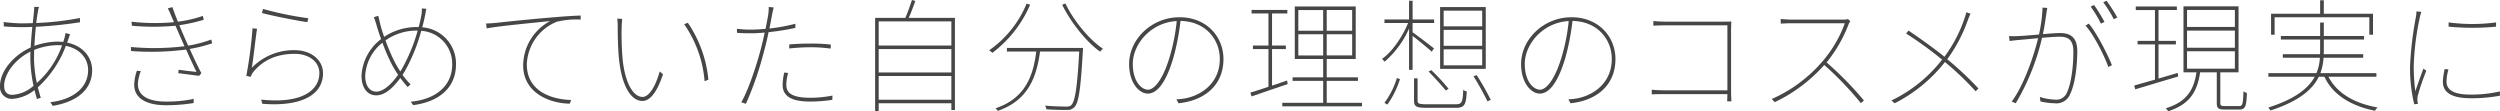
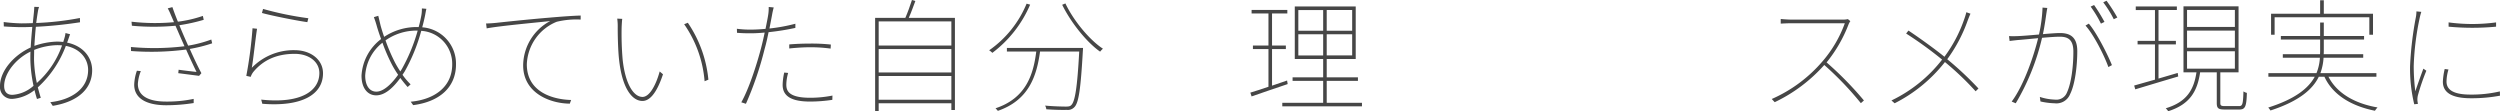
<svg xmlns="http://www.w3.org/2000/svg" viewBox="0 0 592.595 26.367">
  <defs>
    <style>.cls-1{fill:#464646}</style>
  </defs>
  <g id="レイヤー_2" data-name="レイヤー 2">
    <g id="ファースト">
-       <path class="cls-1" d="M16.621 8.122c-.116.261-.174.464-.29.783-.144.406-.261.812-.435 1.189 3.916.812 5.947 3.6 5.947 6.556 0 4.148-3.046 7.4-9.341 8.441l-.58-.87c4.815-.522 8.964-3.046 8.964-7.629 0-2.64-1.857-5.048-5.28-5.715a25.325 25.325 0 01-6.642 9.834c.231.87.464 1.711.7 2.465l-.9.29c-.2-.638-.406-1.363-.58-2.117a9.524 9.524 0 01-5.222 2.089A2.8 2.8 0 010 20.392c0-3.684 3.452-7.426 7.281-9.138.087-1.682.233-3.364.377-4.873-.87.029-1.74.058-2.553.058-.956 0-3.19-.087-4.2-.174L.87 5.221a38.527 38.527 0 004.206.319c.871 0 1.77-.029 2.7-.058.116-1.16.231-2.147.29-2.842.029-.436.057-.813.057-1.016l1.132.029a5.741 5.741 0 00-.262 1.015 68.289 68.289 0 00-.405 2.785 69.078 69.078 0 0010.354-1.189l.029 1.015A99.927 99.927 0 018.5 6.352a97.88 97.88 0 00-.348 4.525 17.544 17.544 0 015.308-1.015 13.289 13.289 0 011.54.087c.116-.406.261-.841.377-1.276a7.444 7.444 0 00.146-.842zM7.948 20.333a32.479 32.479 0 01-.754-6.352c0-.58 0-1.16.029-1.74C3.829 13.865.986 17.317.986 20.392c0 1.421.726 2.088 1.944 2.088a8.247 8.247 0 005.018-2.147zm6.759-9.572a13.37 13.37 0 00-1.1-.057 15.753 15.753 0 00-5.511 1.13c0 .755-.029 1.509-.029 2.234a29.5 29.5 0 00.666 5.6 21.117 21.117 0 005.974-8.907z" />
+       <path class="cls-1" d="M16.621 8.122c-.116.261-.174.464-.29.783-.144.406-.261.812-.435 1.189 3.916.812 5.947 3.6 5.947 6.556 0 4.148-3.046 7.4-9.341 8.441l-.58-.87c4.815-.522 8.964-3.046 8.964-7.629 0-2.64-1.857-5.048-5.28-5.715a25.325 25.325 0 01-6.642 9.834c.231.87.464 1.711.7 2.465l-.9.29c-.2-.638-.406-1.363-.58-2.117a9.524 9.524 0 01-5.222 2.089A2.8 2.8 0 010 20.392c0-3.684 3.452-7.426 7.281-9.138.087-1.682.233-3.364.377-4.873-.87.029-1.74.058-2.553.058-.956 0-3.19-.087-4.2-.174L.87 5.221a38.527 38.527 0 004.206.319c.871 0 1.77-.029 2.7-.058.116-1.16.231-2.147.29-2.842.029-.436.057-.813.057-1.016l1.132.029a5.741 5.741 0 00-.262 1.015 68.289 68.289 0 00-.405 2.785 69.078 69.078 0 0010.354-1.189l.029 1.015A99.927 99.927 0 018.5 6.352a97.88 97.88 0 00-.348 4.525 17.544 17.544 0 015.308-1.015 13.289 13.289 0 011.54.087c.116-.406.261-.841.377-1.276a7.444 7.444 0 00.146-.842M7.948 20.333a32.479 32.479 0 01-.754-6.352c0-.58 0-1.16.029-1.74C3.829 13.865.986 17.317.986 20.392c0 1.421.726 2.088 1.944 2.088a8.247 8.247 0 005.018-2.147zm6.759-9.572a13.37 13.37 0 00-1.1-.057 15.753 15.753 0 00-5.511 1.13c0 .755-.029 1.509-.029 2.234a29.5 29.5 0 00.666 5.6 21.117 21.117 0 005.974-8.907z" />
      <path class="cls-1" d="M50.292 10.268a35.8 35.8 0 01-5.309 1.332c.929 2.089 2 4.352 2.756 5.744l-.55.638c-1.277-.174-3.192-.406-4.932-.638l.087-.812c1.653.232 3.249.406 4.235.522a174.79 174.79 0 01-2.466-5.309 64.1 64.1 0 01-13.052.349l-.03-.957a59.235 59.235 0 0012.7-.175C43.1 9.543 42.518 8.238 42.17 7.4c-.2-.435-.377-.87-.58-1.3a55.709 55.709 0 01-10.326 0l-.088-.957a49.034 49.034 0 0010.065.116c-.261-.638-.521-1.218-.724-1.682a14.431 14.431 0 00-.754-1.6l1.1-.29a64.5 64.5 0 001.306 3.452 28.978 28.978 0 005.918-1.369l.2.929a43.028 43.028 0 01-5.772 1.276l.465 1.131c.29.7.9 2.118 1.623 3.713a29.652 29.652 0 005.483-1.45zm-16.911 6.585a9.737 9.737 0 00-.7 3.045c0 2.64 2.2 4.178 6.7 4.178a30.152 30.152 0 006.527-.638v.986a41.921 41.921 0 01-6.469.522c-4.873 0-7.628-1.712-7.628-4.873a11.184 11.184 0 01.637-3.307z" />
      <path class="cls-1" d="M59.685 16.07a13.842 13.842 0 0110.152-4.178c3.77 0 6.729 2.205 6.729 5.483 0 5.018-4.989 7.977-14.387 7.223l-.261-.987C71.4 24.626 75.7 21.523 75.7 17.317c0-2.7-2.494-4.554-5.83-4.554-4.409 0-7.542 1.566-9.775 4.235a3.889 3.889 0 00-.667 1.218l-1.045-.232A99.054 99.054 0 0059.858 6.7l1.074.116c-.377 2.292-.87 7.194-1.247 9.254zm2.669-13.953a76.328 76.328 0 0010.732 2.205l-.232.928C70.3 4.9 64.238 3.684 62.092 3.075z" />
      <path class="cls-1" d="M101.069 2.088c-.144.609-.231 1.19-.318 1.6-.175.87-.406 1.827-.668 2.784a8.634 8.634 0 018.006 8.789c0 5.366-3.828 8.847-10.152 9.66l-.581-.813c5.686-.522 9.834-3.567 9.834-8.847a7.811 7.811 0 00-7.338-7.948 41.745 41.745 0 01-3.946 9.66c-.174.261-.319.493-.493.754a14.8 14.8 0 001.915 2.263l-.7.637a29.873 29.873 0 01-1.74-2.146c-1.6 2.2-3.569 4.119-5.715 4.119-2 0-3.481-1.653-3.481-4.67a11.7 11.7 0 014.641-8.673 50.422 50.422 0 01-.986-2.959 22.865 22.865 0 00-.725-2.234l1.044-.318c.144.609.377 1.566.551 2.32.2.726.493 1.683.841 2.669a13.922 13.922 0 017.749-2.325h.435c.261-.928.464-1.856.638-2.785A8.1 8.1 0 00100 2zm-6.7 15.635a25.678 25.678 0 01-1.45-2.379 42.246 42.246 0 01-2.263-5.221 10.719 10.719 0 00-4.09 7.8c0 2.379 1.044 3.8 2.64 3.8 1.794.003 3.741-1.998 5.163-4zm4.322-10.472a12.8 12.8 0 00-7.31 2.321 43.235 43.235 0 002.263 5.279c.376.7.783 1.393 1.248 2.089.115-.2.26-.406.377-.609a41.1 41.1 0 003.741-9.08z" />
      <path class="cls-1" d="M117.539 5.424c1.334-.145 7.455-.812 12.763-1.247 3.306-.29 5.541-.435 7.339-.493v.957a19.775 19.775 0 00-5.686.522 11.324 11.324 0 00-7.077 10.094c0 6.5 6.033 8.325 10.5 8.442l-.318.87c-4.613-.03-11.052-2.466-11.052-9.079a12.033 12.033 0 016.41-10.5c-2.553.29-12.153 1.16-15.055 1.74l-.144-1.16c1.073-.03 1.74-.088 2.32-.146z" />
      <path class="cls-1" d="M147.351 6.526a70.951 70.951 0 00.231 7.484c.552 5.483 2.437 8.963 4.729 8.963 1.566 0 3.1-2.552 4.06-6.033l.783.667c-1.566 4.728-3.277 6.324-4.873 6.324-2.262 0-4.757-2.611-5.54-9.805-.261-2.32-.319-5.917-.319-7.513a13.5 13.5 0 00-.116-2.2l1.189.058c-.058.344-.116 1.359-.144 2.055zm20.565 12.357l-.9.377a27.444 27.444 0 00-4.844-13.517l.87-.348a28.829 28.829 0 014.874 13.488z" />
      <path class="cls-1" d="M188.533 6.613a57.66 57.66 0 01-6.352 1.015c-.261 1.277-.551 2.64-.928 3.946a79.167 79.167 0 01-4.439 13.026l-1.1-.349c1.741-3.045 3.6-8.7 4.671-12.792.29-1.1.608-2.436.87-3.741-1.219.115-2.35.174-3.365.174-1.131 0-2.118-.029-3.191-.117l-.029-.957a22.869 22.869 0 003.278.2c1.015 0 2.2-.058 3.51-.174.29-1.45.551-2.726.638-3.365a9.819 9.819 0 00.116-1.827l1.189.116a18.591 18.591 0 00-.406 1.828c-.174.928-.377 2-.609 3.161a41.2 41.2 0 006.149-1.131zm-1.711 10.675a10.549 10.549 0 00-.435 2.785c0 1.45.58 3.1 5.656 3.1a26.677 26.677 0 005.279-.522l-.028 1.015a35.559 35.559 0 01-5.279.407c-4.206 0-6.5-1.16-6.5-3.945a14.372 14.372 0 01.377-2.93zm.261-6.759c1.393-.116 3.133-.2 4.96-.2a42.756 42.756 0 014.9.232l-.057.958a35.129 35.129 0 00-4.729-.32c-1.624 0-3.364.116-5.076.29z" />
      <path class="cls-1" d="M226.352 4.235v21.842h-.841v-1.6H208.28v1.828h-.841V4.235h7.161c.551-1.248 1.189-3.046 1.566-4.235l.812.232c-.493 1.276-1.015 2.813-1.566 4zm-18.072.841v5.715h17.231V5.076zm0 6.555v5.541h17.231v-5.541zm17.231 12.01v-5.628H208.28v5.628z" />
      <path class="cls-1" d="M244.184 1.1a28.092 28.092 0 01-8.963 11.429 4.13 4.13 0 00-.754-.609A25.107 25.107 0 00243.343.87zm12.531 10.269a5 5 0 01-.029.58c-.522 9.2-.987 12.443-2.031 13.459a2.114 2.114 0 01-1.827.638c-.929.029-2.872 0-4.815-.145a1.962 1.962 0 00-.29-.87c2.2.2 4.263.232 4.93.232.639 0 1.016-.058 1.277-.348.87-.813 1.422-4.032 1.885-12.705h-9.282c-.812 5.946-2.726 11.544-10.007 14.068a5.321 5.321 0 00-.551-.609c7.165-2.379 8.962-7.861 9.659-13.459h-6.961v-.841zM252.538.812c1.943 4.119 5.773 8.7 8.9 10.732a5.218 5.218 0 00-.668.7c-3.161-2.2-6.932-6.9-8.992-11.11z" />
-       <path class="cls-1" d="M278.84 23.553a16.305 16.305 0 002.233-.261c3.713-.754 8.065-3.6 8.065-9.311 0-4.67-3.394-8.905-9.312-9.021a56.969 56.969 0 01-1.682 8.7c-1.77 6-3.887 8.528-6.091 8.528-1.915 0-4.409-2.379-4.409-7.02 0-5.859 5.336-11.08 11.951-11.08 6.352 0 10.413 4.554 10.413 9.92 0 6.005-4.236 9.8-10.646 10.471zm.087-18.564c-6.207.348-10.413 5.54-10.413 10.153 0 4.351 2.2 6.12 3.6 6.12 1.334 0 3.423-2 5.163-7.832a45.2 45.2 0 001.65-8.441z" />
      <path class="cls-1" d="M305.229 19.928c-3.045 1.015-6.208 2.117-8.557 2.929l-.29-.9c1.16-.348 2.669-.841 4.293-1.392v-8.934h-3.684v-.84h3.684V3.19h-4v-.841h8.471v.841h-3.626v7.6h3.277v.84h-3.277v8.674l3.567-1.219zm17.608 4.438v.841h-18.884v-.841h9.689v-5.193h-7.252v-.841h7.252v-4.351h-6.73V1.537h14.445v12.444h-6.875v4.351h7.4v.841h-7.4v5.193zM307.753 7.281h5.889v-4.9h-5.889zm0 5.859h5.889V8.122h-5.889zm12.763-10.762h-6.034v4.9h6.034zm0 5.744h-6.034v5.018h6.034z" />
-       <path class="cls-1" d="M339.362 12.241c-.812-.755-3.133-2.669-4.525-3.742v8.064H334v-9.8a22.2 22.2 0 01-5.8 7.861 6.948 6.948 0 00-.608-.667c2.291-1.566 4.786-5.105 6.178-8.5h-5.6v-.845H334V.174h.841v4.438h5.105v.841h-5.105v2.205c1.132.783 4.293 3.191 5.076 3.828zm-11.2 12.125a18.752 18.752 0 002.958-5.889l.726.29a21.7 21.7 0 01-2.989 6.034zm16.853.348c1.479 0 1.711-.406 1.827-3.423a1.844 1.844 0 00.841.377c-.173 3.191-.522 3.887-2.61 3.887h-6.846c-2.408 0-3.045-.232-3.045-1.683v-5.308h.84v5.308c0 .667.32.842 2.118.842zm-5.744-8.093a49.132 49.132 0 014.09 4.409l-.637.435a73.216 73.216 0 00-4.091-4.5zm12.909-.29h-10.82V1.682h10.82zm-.842-13.808h-9.137v3.713h9.137zm0 4.555h-9.137v3.771h9.137zm0 4.611h-9.137v3.8h9.137zm-1.305 6.121a63.289 63.289 0 013.336 5.859l-.783.348a65.626 65.626 0 00-3.308-5.946z" />
-       <path class="cls-1" d="M371.756 23.553a16.305 16.305 0 002.233-.261c3.713-.754 8.065-3.6 8.065-9.311 0-4.67-3.394-8.905-9.312-9.021a56.969 56.969 0 01-1.682 8.7c-1.77 6-3.887 8.528-6.091 8.528-1.915 0-4.409-2.379-4.409-7.02 0-5.859 5.336-11.08 11.951-11.08 6.352 0 10.413 4.554 10.413 9.92 0 6.005-4.236 9.8-10.646 10.471zm.087-18.564c-6.207.348-10.413 5.54-10.413 10.153 0 4.351 2.2 6.12 3.6 6.12 1.334 0 3.423-2 5.163-7.832a45.2 45.2 0 001.65-8.441z" />
-       <path class="cls-1" d="M409.4 24.017s.059-.841.059-1.711h-15.084c-1.247 0-2.233.029-2.843.058v-1.1c.493.058 1.712.145 2.815.145h15.112V6h-14.765c-.928 0-2.233.058-2.785.087v-1.1c.842.087 1.886.145 2.756.145h13.952c.581 0 1.1 0 1.77-.029-.029.609-.058 1.3-.058 1.8v14.939c0 1.074.087 2.175.087 2.175z" />
      <path class="cls-1" d="M438.6 5.018a3.565 3.565 0 00-.406.725 32.953 32.953 0 01-5.221 9.05 79.646 79.646 0 018.847 9.021l-.725.639a75.067 75.067 0 00-8.673-9.051 36.941 36.941 0 01-11.748 8.819l-.7-.755a33.6 33.6 0 0012.009-8.905 28.8 28.8 0 005.309-9.05h-12.756c-.871 0-2.436.087-2.436.087V4.5s1.507.145 2.436.145h12.153a5.239 5.239 0 001.335-.116z" />
      <path class="cls-1" d="M467.082 3.248c-.2.407-.465 1.1-.668 1.625a35.568 35.568 0 01-4.844 9.166 77.063 77.063 0 017.4 6.933l-.667.667a69.172 69.172 0 00-7.28-6.933 35.479 35.479 0 01-11.923 9.775l-.755-.667a33.517 33.517 0 0012.01-9.688 92.025 92.025 0 00-8.529-6.178l.551-.7c2.669 1.77 6.439 4.5 8.528 6.208a32.609 32.609 0 004.7-8.934A16.05 16.05 0 00466.1 2.9z" />
      <path class="cls-1" d="M485.291 1.885c-.058.319-.115.61-.174 1.015-.116.7-.434 3.191-.87 5.193 1.683-.145 3.249-.262 4-.262 2.089 0 4.148.639 4.148 4.265 0 3.451-.522 7.919-1.711 10.239A3.494 3.494 0 01487 24.481a16.6 16.6 0 01-3.336-.435l-.145-1.073a12.718 12.718 0 003.568.638 2.705 2.705 0 002.872-1.711c1.044-2.262 1.508-6.265 1.508-9.659 0-2.959-1.393-3.539-3.249-3.539-.928 0-2.524.116-4.177.261a54.286 54.286 0 01-6.236 15.518l-.957-.405c3.045-4.061 5.423-11.487 6.265-15.026-1.943.174-3.829.377-4.786.435-.522.058-1.363.145-1.973.232l-.145-1.16c.783.029 1.276.029 2.059 0 .987-.029 3.017-.2 5.048-.377a35.241 35.241 0 00.844-6.38zm9.834 3.715c1.856 2.147 4.437 7.252 5.482 9.834l-.841.463c-.957-2.7-3.452-7.657-5.424-9.833zm2.875 0a27.662 27.662 0 00-2.436-4.032l.812-.377a39.375 39.375 0 012.466 4zm1.331-5.426a38.653 38.653 0 012.553 3.974l-.842.406a25.142 25.142 0 00-2.494-4z" />
      <path class="cls-1" d="M516.321 18.129c-3.655 1.074-7.483 2.234-10.181 3.046l-.261-.9c1.334-.378 3.046-.871 4.931-1.393v-8.353h-4.119v-.841h4.119v-7.31h-4.554v-.841H516v.841h-4.351v7.31h4.119v.841h-4.119v8.093l4.554-1.334zm14.417 7.02c.812 0 .957-.435 1.044-3.481a2.545 2.545 0 00.813.348c-.088 3.191-.378 3.945-1.77 3.945h-3.452c-1.509 0-1.914-.261-1.914-1.537v-7.281h-3.945c-.667 4.554-2.466 7.6-7.572 9.224a3.3 3.3 0 00-.58-.7c4.961-1.48 6.672-4.38 7.282-8.528h-3.076V1.508h13.054v15.635H526.3v7.281c0 .58.174.725 1.1.725zM518.41 6.381h11.342V2.349H518.41zm0 4.931h11.342V7.251H518.41zm0 4.961h11.342v-4.119H518.41z" />
      <path class="cls-1" d="M551.934 18.187c2 3.916 6.236 6.352 11.631 7.281a5.234 5.234 0 00-.609.783c-5.54-1.1-10.007-3.742-11.979-8.064h-1.334c-1.422 2.93-4.584 5.772-11.458 8.006a4.836 4.836 0 00-.523-.7c6.5-2.059 9.572-4.641 11.023-7.31h-10.994v-.841h11.4a11.247 11.247 0 00.812-3.655h-8.789v-.837h8.819c.028-.377.028-.754.028-1.1V9.369h-9.311v-.841h9.311V5.337h.87v3.191h9.544v.841h-9.544v2.378c0 .377 0 .726-.028 1.1h9.369v.841h-9.4a12.844 12.844 0 01-.753 3.655H563.3v.841zm-12.763-9.949h-.842v-4.99h11.632V.058h.87v3.19h11.661v4.99h-.87V4.09h-22.451z" />
      <path class="cls-1" d="M573.942 2.813c-.115.377-.231.755-.347 1.277a63.091 63.091 0 00-1.45 11.515 47.326 47.326 0 00.376 6.034c.551-1.624 1.393-4 1.915-5.366l.7.493a51.777 51.777 0 00-2 5.83 4.309 4.309 0 00-.116 1.218c.029.29.087.61.116.812l-.87.088a35.915 35.915 0 01-.987-9.109 80.262 80.262 0 011.393-11.631 7.9 7.9 0 00.115-1.277zm6.441 13.662a10.261 10.261 0 00-.465 2.843c0 1.335.7 3.1 5.628 3.1a29.269 29.269 0 007.019-.754l.03 1.015a36.649 36.649 0 01-6.9.609c-4.7 0-6.642-1.45-6.642-3.916a15.413 15.413 0 01.435-3.016zm11.283-11.167v1.015a60.8 60.8 0 01-11.255 0V5.308a41.79 41.79 0 0011.255 0z" />
    </g>
  </g>
</svg>